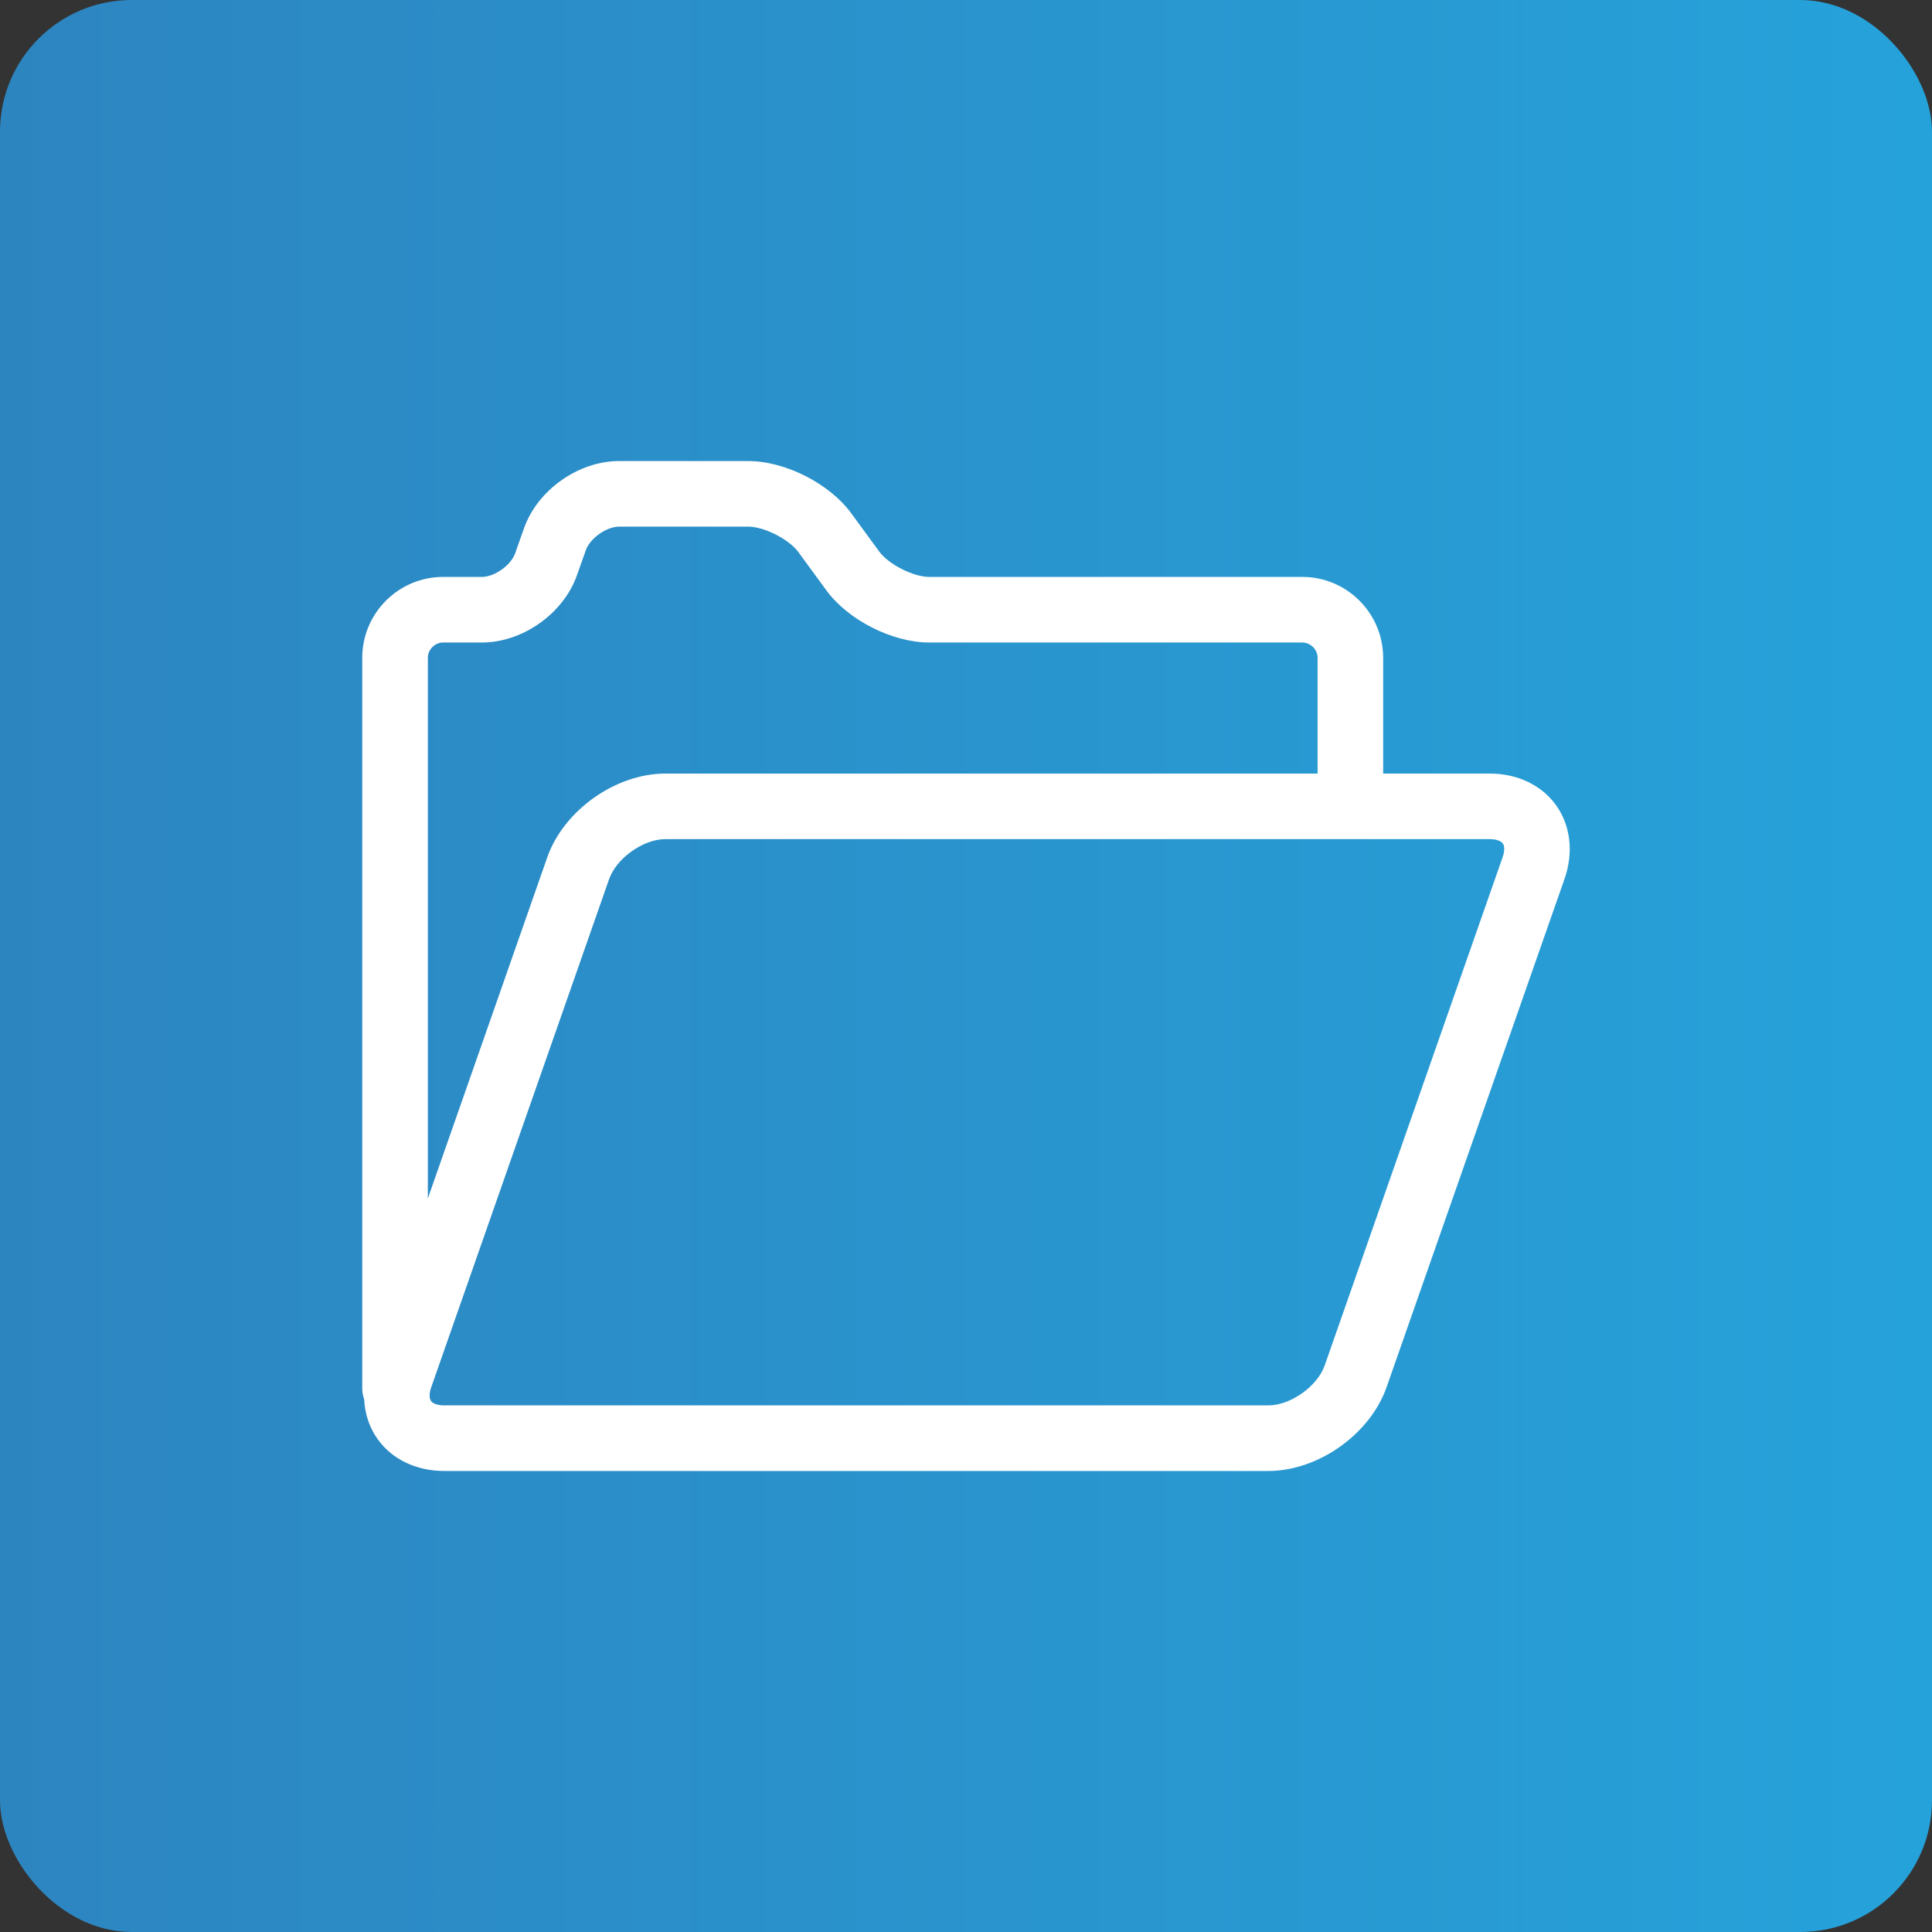
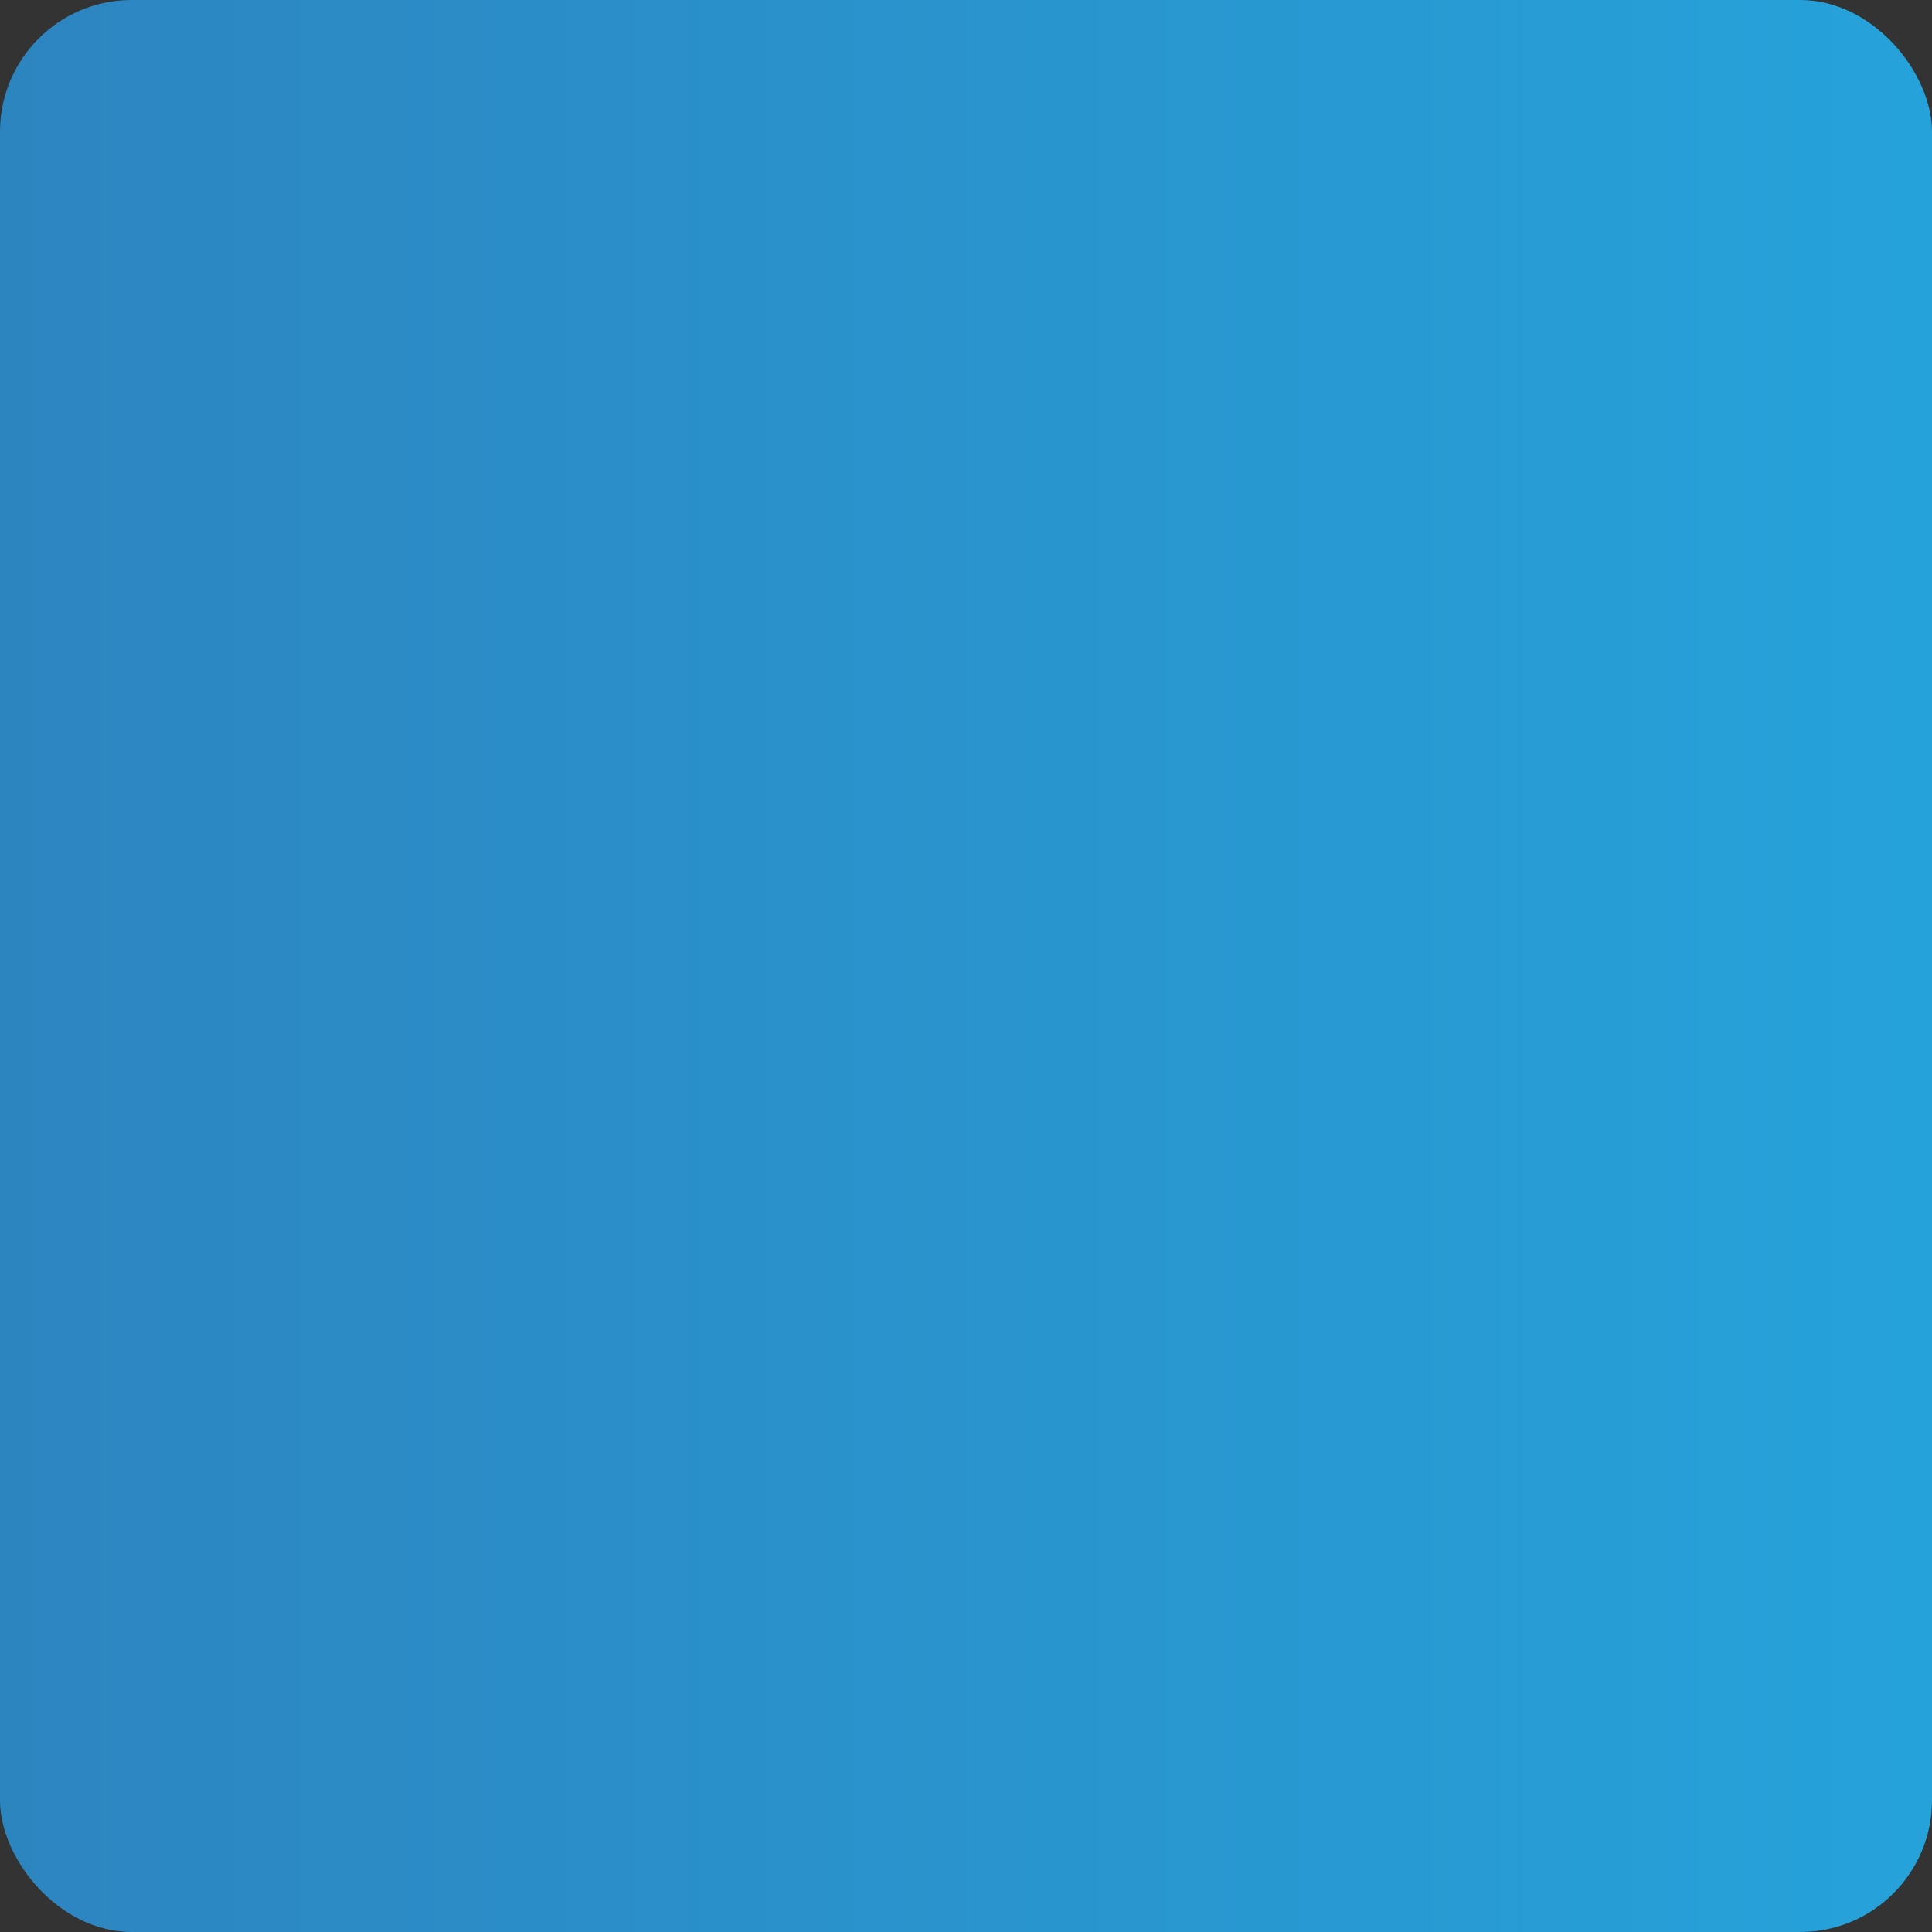
<svg xmlns="http://www.w3.org/2000/svg" width="64" height="64" viewBox="0 0 64 64" fill="none">
  <rect x="0" y="0" width="64" height="64" fill="#333333" stroke="none" />
  <rect width="64" height="64" rx="4.364" fill="url(#paint0_linear_4754_422)" />
-   <path d="M51.554 26.685C51.077 26.011 50.271 25.625 49.345 25.625H45.819V21.791C45.819 20.313 44.617 19.111 43.14 19.111H30.781C30.255 19.111 29.435 18.695 29.125 18.27L28.2 17.005C27.478 16.018 26.012 15.273 24.789 15.273H20.507C19.161 15.273 17.807 16.231 17.358 17.5L17.064 18.333C16.925 18.726 16.38 19.111 15.963 19.111H14.68C13.202 19.111 12 20.313 12 21.791V45.99C12 46.118 12.023 46.241 12.064 46.355C12.086 46.834 12.235 47.285 12.506 47.668C12.984 48.342 13.79 48.728 14.716 48.728H42.017C43.668 48.728 45.388 47.508 45.933 45.95L51.825 29.121C52.131 28.247 52.032 27.359 51.554 26.685ZM14.68 21.284H15.963C17.31 21.284 18.663 20.327 19.112 19.057L19.407 18.224C19.545 17.832 20.09 17.446 20.507 17.446H24.789C25.315 17.446 26.135 17.863 26.446 18.287L27.371 19.552C28.092 20.539 29.558 21.284 30.781 21.284H43.14C43.415 21.284 43.647 21.516 43.647 21.791V25.625H22.044C20.393 25.625 18.673 26.845 18.128 28.403L14.173 39.7V21.791C14.173 21.516 14.405 21.284 14.68 21.284ZM49.774 28.403L43.882 45.232C43.64 45.925 42.751 46.555 42.017 46.555H14.716C14.506 46.555 14.343 46.501 14.279 46.411C14.214 46.32 14.217 46.148 14.287 45.95L20.178 29.121C20.421 28.428 21.31 27.797 22.044 27.797H49.345C49.555 27.797 49.718 27.852 49.783 27.942C49.847 28.033 49.844 28.205 49.774 28.403Z" fill="white" />
  <defs>
    <linearGradient id="paint0_linear_4754_422" x1="0" y1="0" x2="64" y2="0" gradientUnits="userSpaceOnUse">
      <stop stop-color="#2D85C0" />
      <stop offset="1" stop-color="#26A2DA" />
    </linearGradient>
  </defs>
</svg>